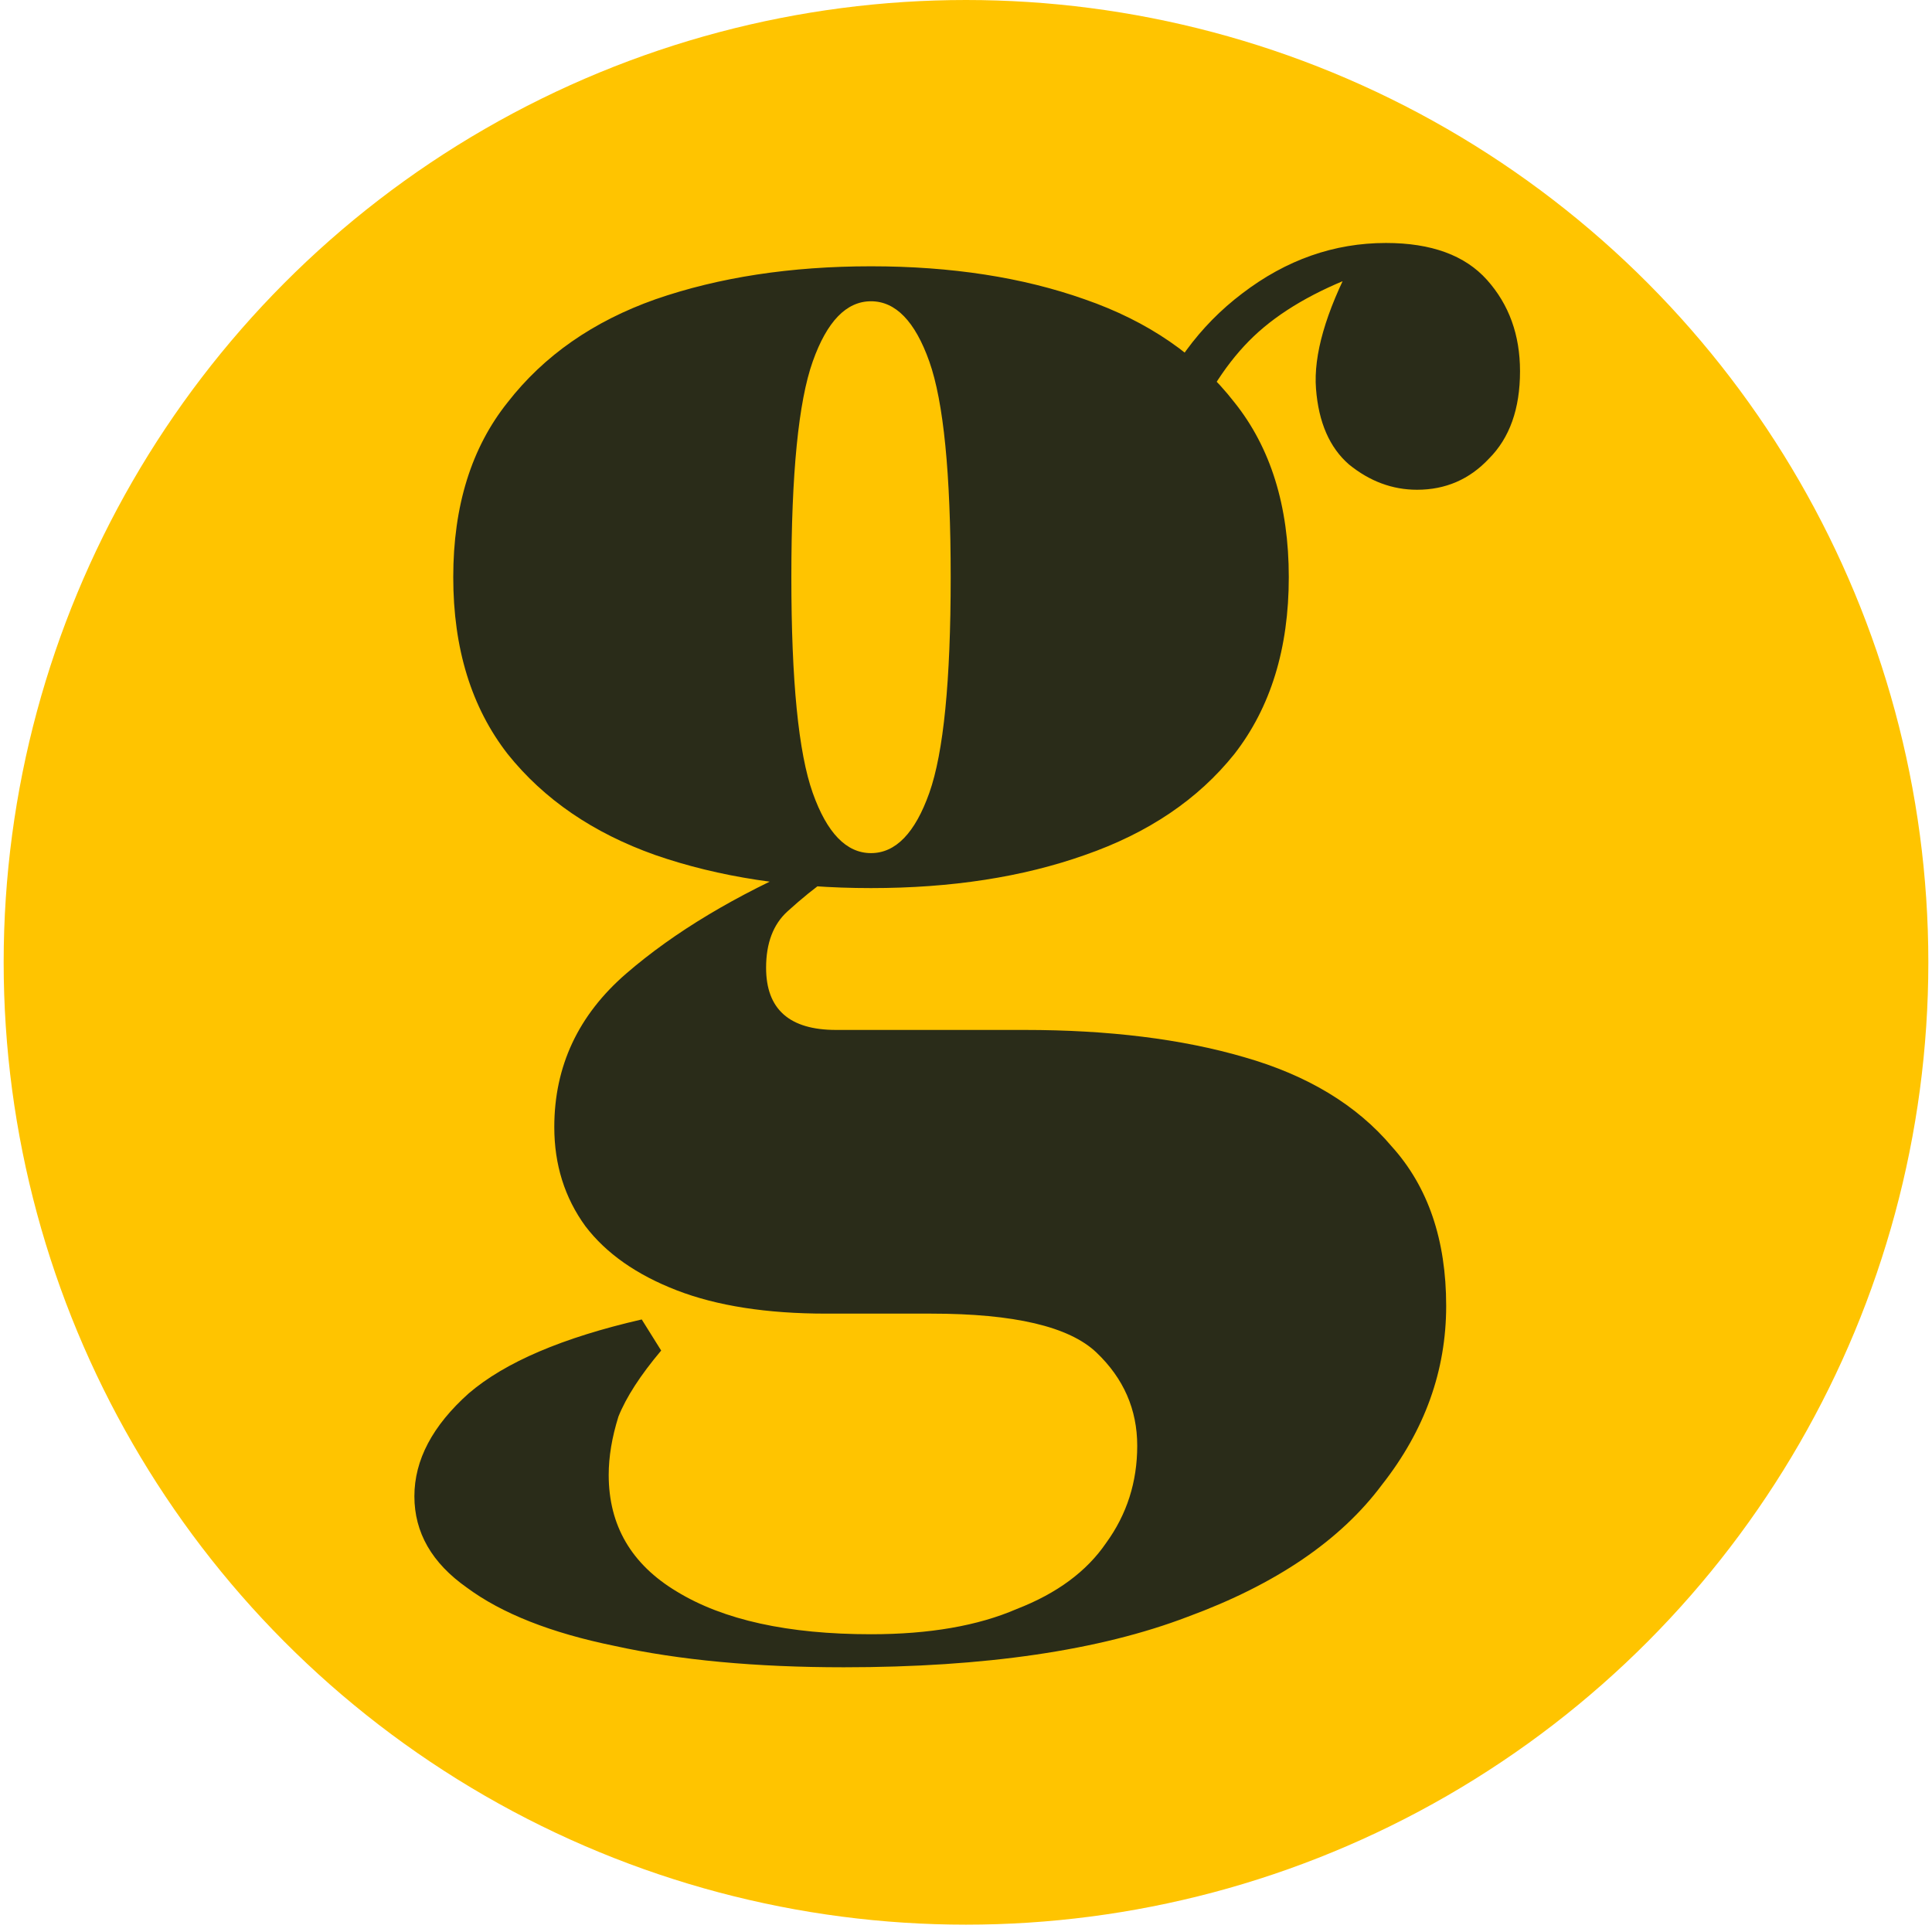
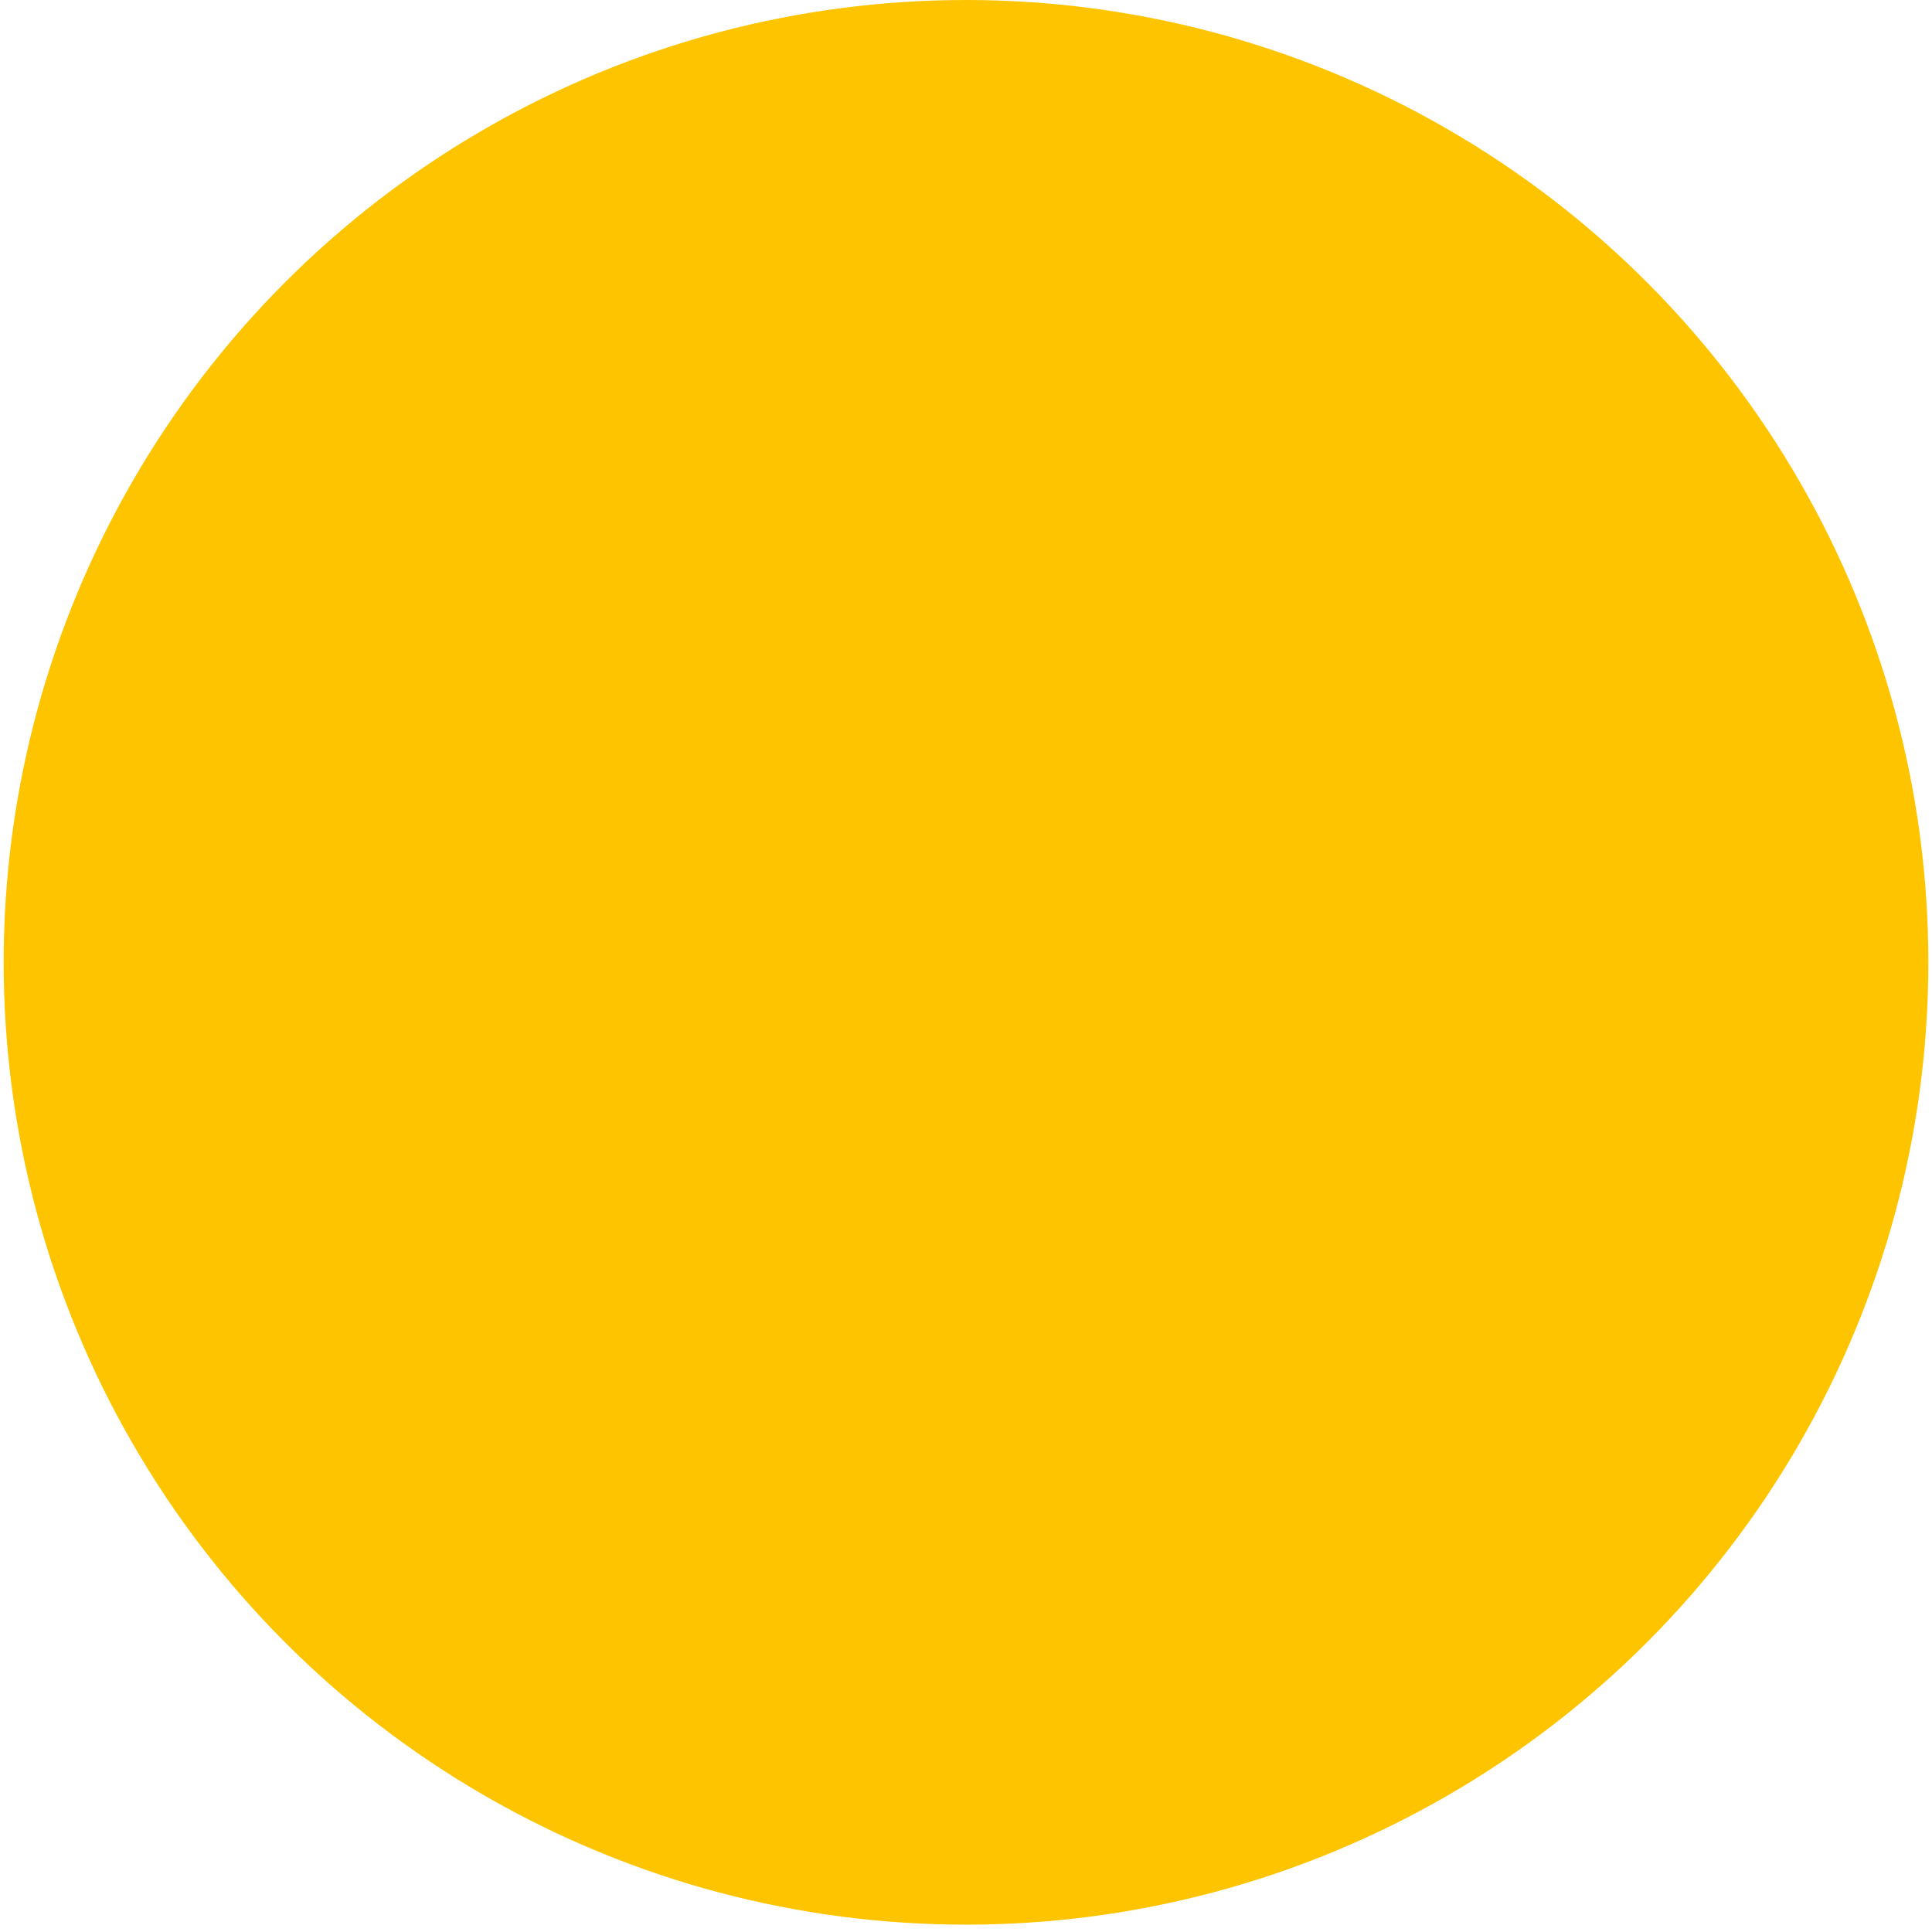
<svg xmlns="http://www.w3.org/2000/svg" width="254" height="254" viewBox="0 0 254 254" fill="none">
  <circle cx="127" cy="126.518" r="126.518" fill="#FFC400" />
-   <path d="M110.937 219.197C99.356 219.197 89.308 218.26 80.793 216.386C72.448 214.683 65.976 212.129 61.378 208.723C56.779 205.487 54.48 201.485 54.48 196.716C54.48 191.947 56.864 187.434 61.633 183.177C66.402 179.089 73.98 175.853 84.369 173.469L86.924 177.557C84.199 180.792 82.325 183.688 81.303 186.242C80.452 188.967 80.026 191.522 80.026 193.906C80.026 200.548 83.007 205.657 88.967 209.234C95.098 212.98 103.614 214.854 114.513 214.854C122.177 214.854 128.564 213.747 133.673 211.533C138.952 209.489 142.869 206.594 145.424 202.847C148.149 199.1 149.511 194.843 149.511 190.074C149.511 185.305 147.723 181.218 144.147 177.812C140.57 174.406 133.332 172.703 122.433 172.703H108.638C100.804 172.703 94.247 171.681 88.967 169.637C83.688 167.594 79.686 164.784 76.961 161.207C74.236 157.46 72.873 153.118 72.873 148.179C72.873 140.174 76.024 133.447 82.325 127.997C88.627 122.547 96.716 117.694 106.594 113.436L108.893 115.48C107.19 116.672 105.402 118.12 103.528 119.823C101.655 121.526 100.718 123.995 100.718 127.231C100.718 132.681 103.784 135.406 109.915 135.406H134.695C145.765 135.406 155.387 136.598 163.562 138.982C171.907 141.366 178.378 145.283 182.977 150.733C187.745 156.013 190.129 162.995 190.129 171.681C190.129 180.196 187.319 188.03 181.699 195.183C176.249 202.506 167.734 208.297 156.153 212.555C144.572 216.983 129.5 219.197 110.937 219.197ZM114.513 116.757C103.954 116.757 94.502 115.309 86.157 112.414C77.983 109.519 71.511 105.091 66.742 99.13C61.974 92.999 59.589 85.25 59.589 75.883C59.589 66.517 61.974 58.853 66.742 52.892C71.511 46.761 77.983 42.248 86.157 39.353C94.502 36.458 103.954 35.01 114.513 35.01C125.072 35.01 134.439 36.458 142.614 39.353C150.959 42.248 157.516 46.761 162.284 52.892C167.053 58.853 169.437 66.517 169.437 75.883C169.437 85.25 167.053 92.999 162.284 99.13C157.516 105.091 150.959 109.519 142.614 112.414C134.439 115.309 125.072 116.757 114.513 116.757ZM114.513 112.159C117.749 112.159 120.304 109.519 122.177 104.24C124.05 98.96 124.987 89.508 124.987 75.883C124.987 62.259 124.05 52.807 122.177 47.527C120.304 42.248 117.749 39.608 114.513 39.608C111.277 39.608 108.723 42.248 106.849 47.527C104.976 52.807 104.039 62.259 104.039 75.883C104.039 89.508 104.976 98.96 106.849 104.24C108.723 109.519 111.277 112.159 114.513 112.159ZM156.153 57.49L150.789 55.702C153.513 48.549 157.686 42.844 163.306 38.586C169.097 34.158 175.398 31.944 182.21 31.944C188.171 31.944 192.599 33.562 195.494 36.798C198.389 40.034 199.837 44.036 199.837 48.805C199.837 53.744 198.474 57.575 195.75 60.3C193.195 63.025 190.044 64.388 186.298 64.388C183.062 64.388 180.081 63.281 177.356 61.067C174.802 58.853 173.354 55.532 173.014 51.104C172.673 46.676 174.291 41.056 177.867 34.243L178.889 36.032C172.928 38.246 168.245 40.971 164.839 44.206C161.433 47.442 158.538 51.87 156.153 57.49Z" fill="#2A2C19" />
</svg>